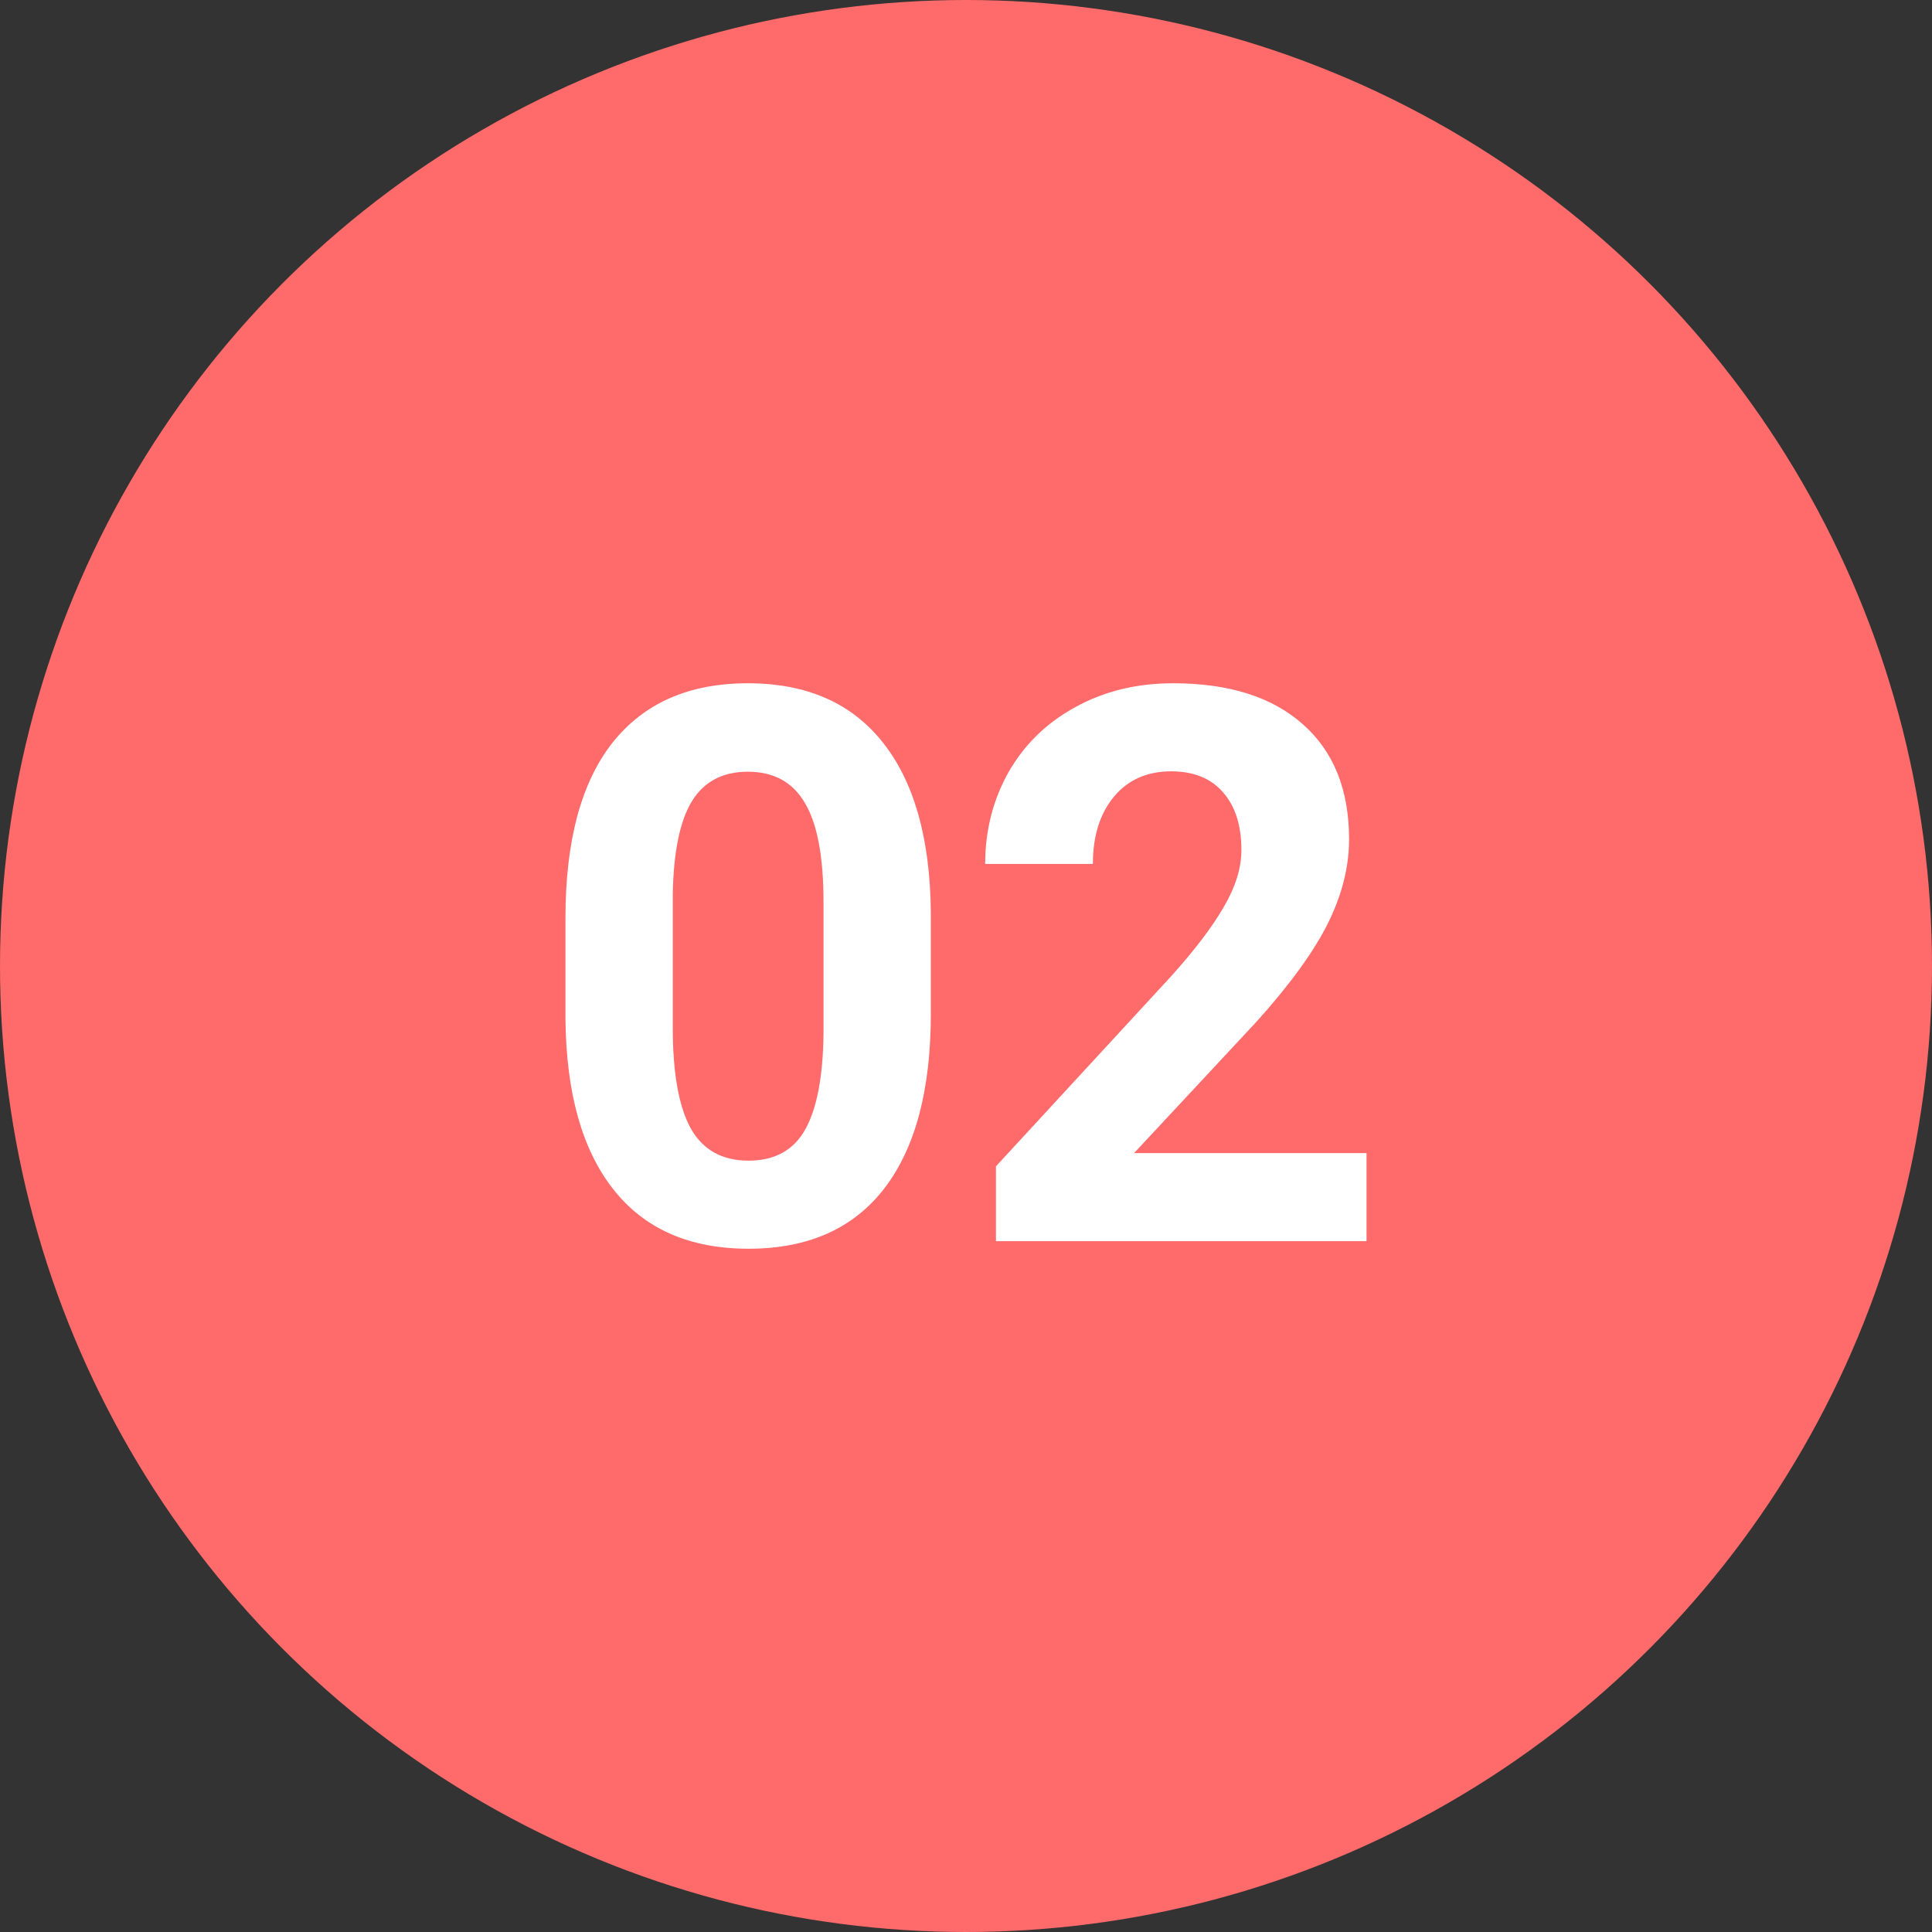
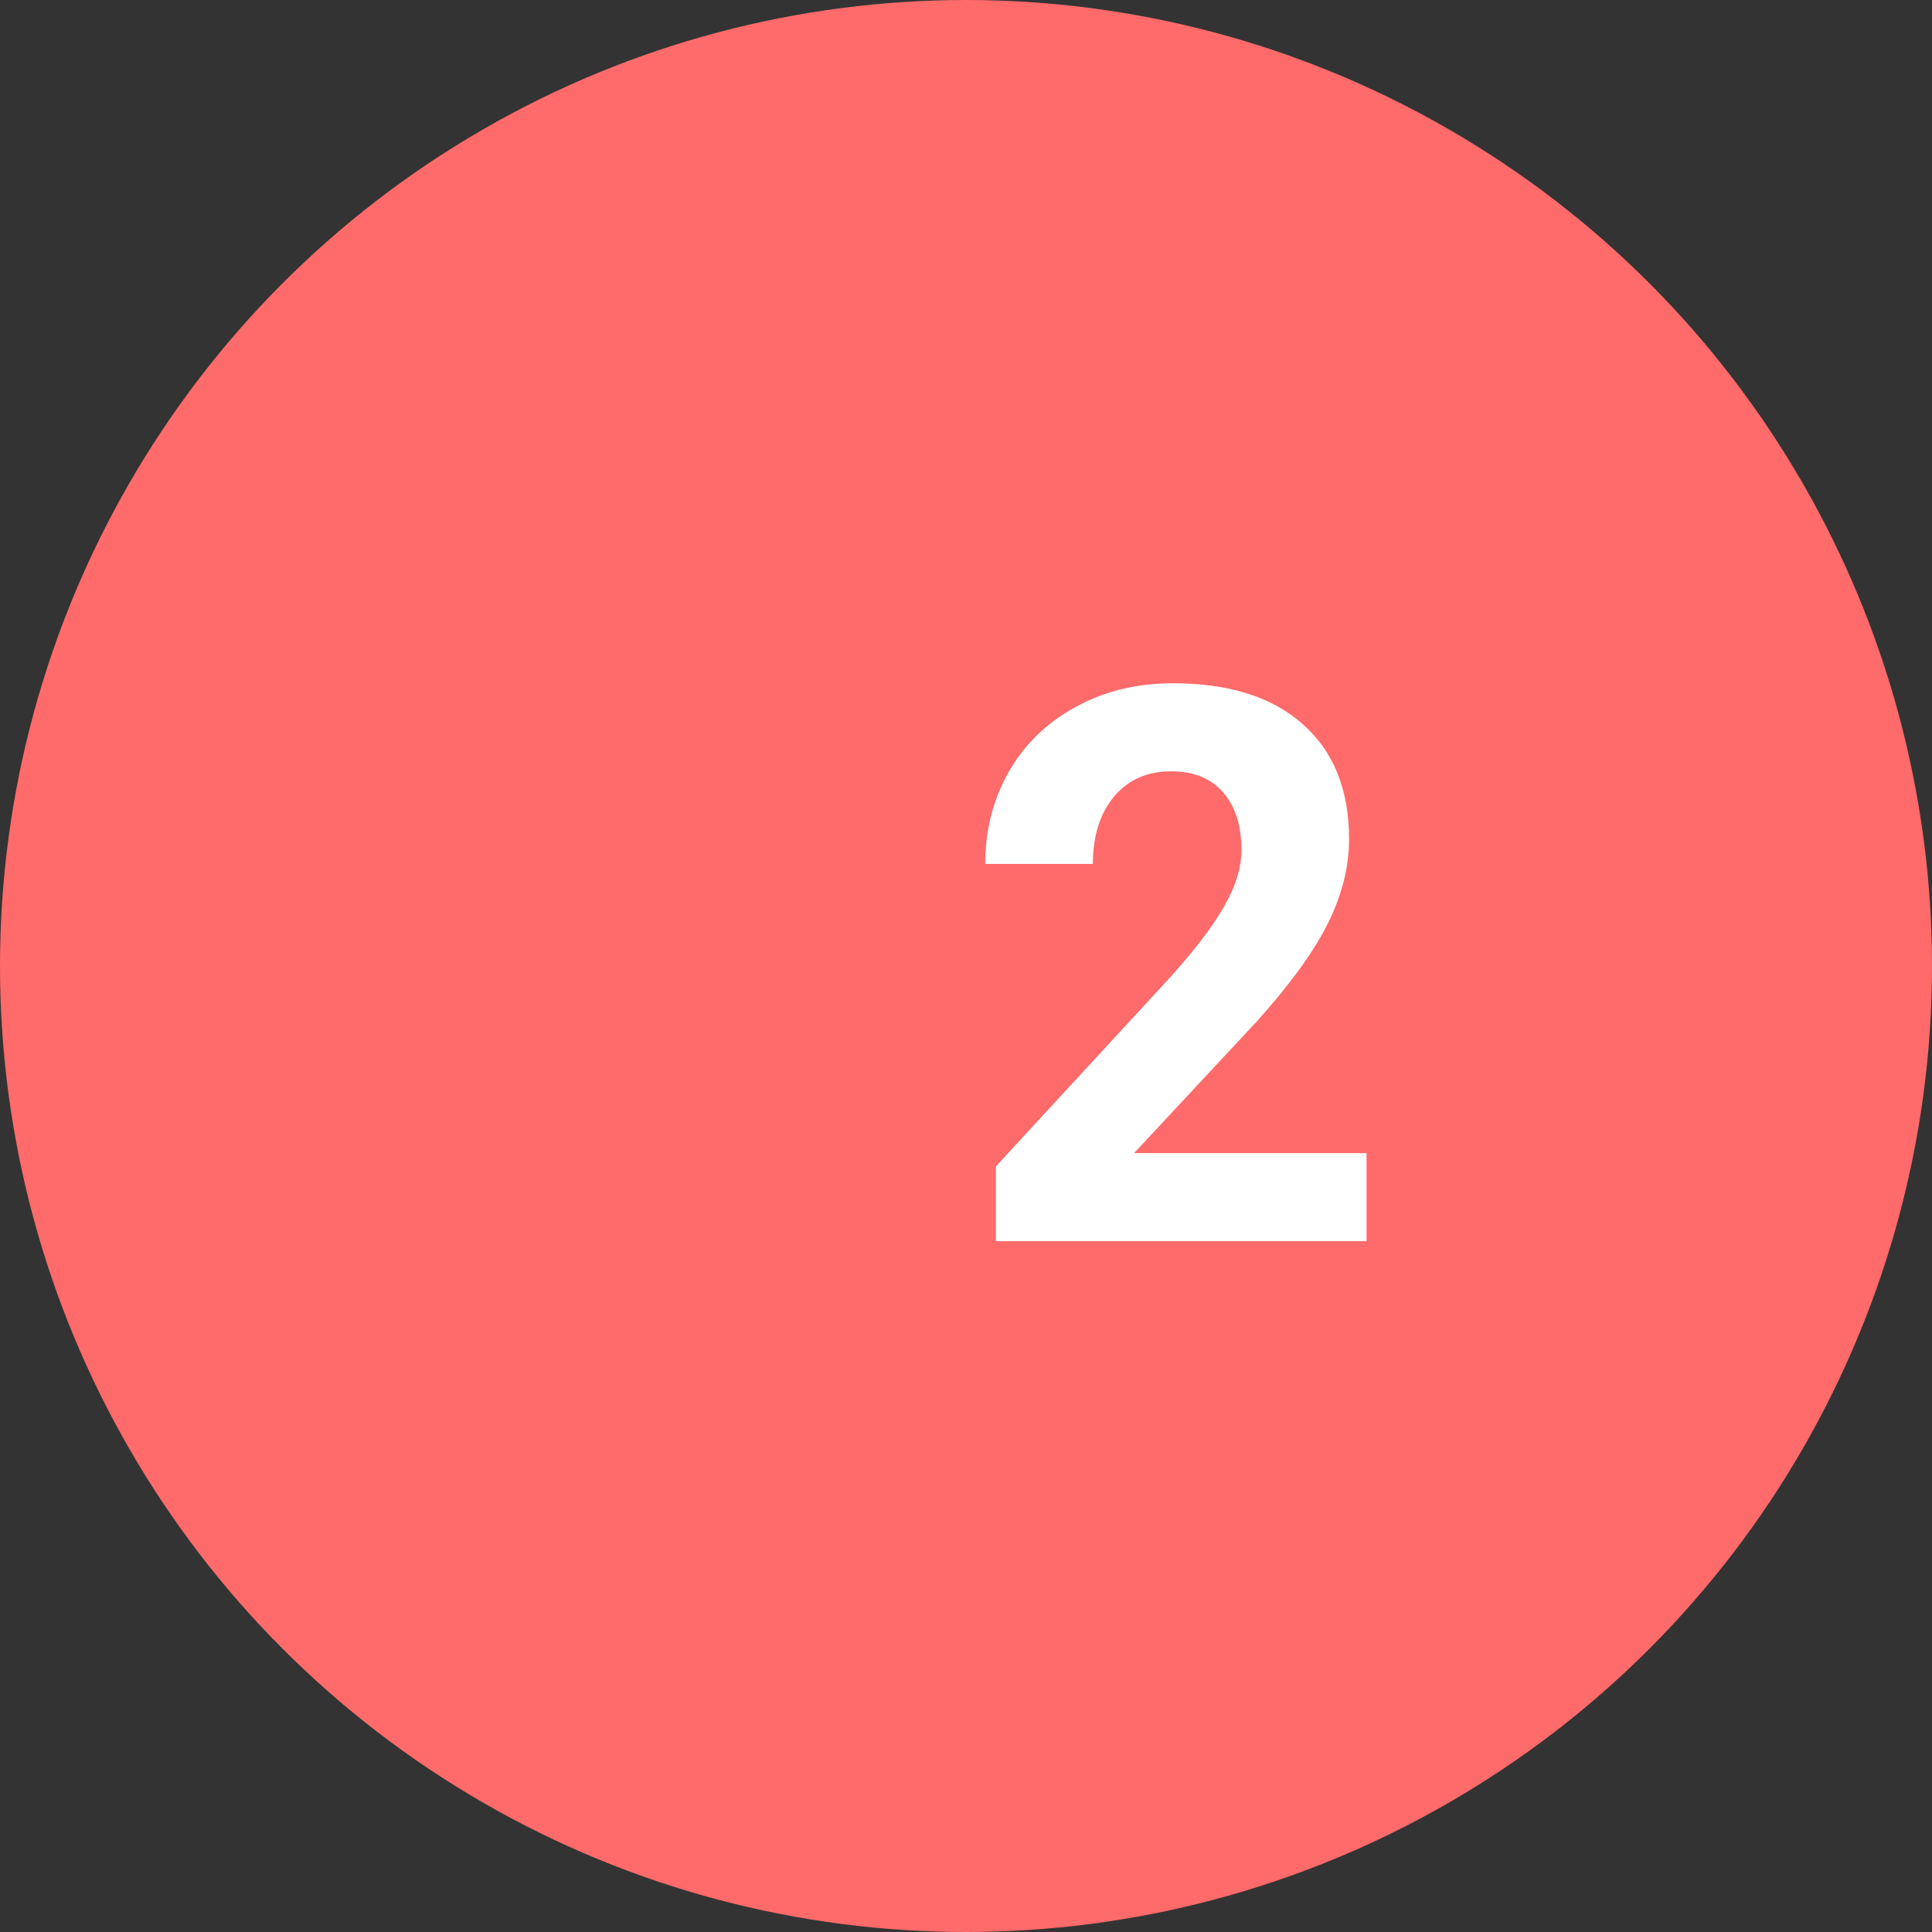
<svg xmlns="http://www.w3.org/2000/svg" width="82" height="82" viewBox="0 0 82 82" fill="none">
  <rect x="0" y="0" width="82" height="82" fill="#333333" stroke="none" />
  <circle cx="41" cy="41" r="41" fill="#FF6A6A" />
-   <path d="M39.508 43.021C39.508 46.251 38.851 48.722 37.538 50.433C36.225 52.144 34.302 53 31.77 53C29.269 53 27.357 52.16 26.033 50.481C24.709 48.802 24.032 46.396 24 43.262V38.963C24 35.7 24.662 33.225 25.986 31.535C27.32 29.845 29.238 29 31.738 29C34.239 29 36.151 29.84 37.475 31.519C38.799 33.187 39.477 35.588 39.508 38.722V43.021ZM34.953 38.305C34.953 36.369 34.691 34.963 34.165 34.086C33.651 33.198 32.842 32.754 31.738 32.754C30.667 32.754 29.873 33.176 29.358 34.021C28.854 34.856 28.586 36.166 28.555 37.952V43.631C28.555 45.535 28.807 46.952 29.311 47.882C29.826 48.802 30.646 49.262 31.77 49.262C32.883 49.262 33.687 48.818 34.181 47.931C34.675 47.043 34.932 45.684 34.953 43.856V38.305Z" fill="white" />
  <path d="M58 52.679H42.271V49.503L49.694 41.449C50.714 40.316 51.465 39.326 51.948 38.481C52.442 37.636 52.689 36.834 52.689 36.075C52.689 35.037 52.431 34.225 51.916 33.636C51.402 33.037 50.666 32.738 49.71 32.738C48.68 32.738 47.866 33.102 47.267 33.829C46.679 34.545 46.385 35.492 46.385 36.668H41.814C41.814 35.246 42.145 33.947 42.807 32.77C43.48 31.594 44.425 30.674 45.644 30.011C46.863 29.337 48.244 29 49.789 29C52.153 29 53.986 29.578 55.289 30.733C56.603 31.888 57.259 33.519 57.259 35.626C57.259 36.781 56.965 37.957 56.377 39.155C55.788 40.353 54.78 41.749 53.351 43.342L48.134 48.941H58V52.679Z" fill="white" />
</svg>